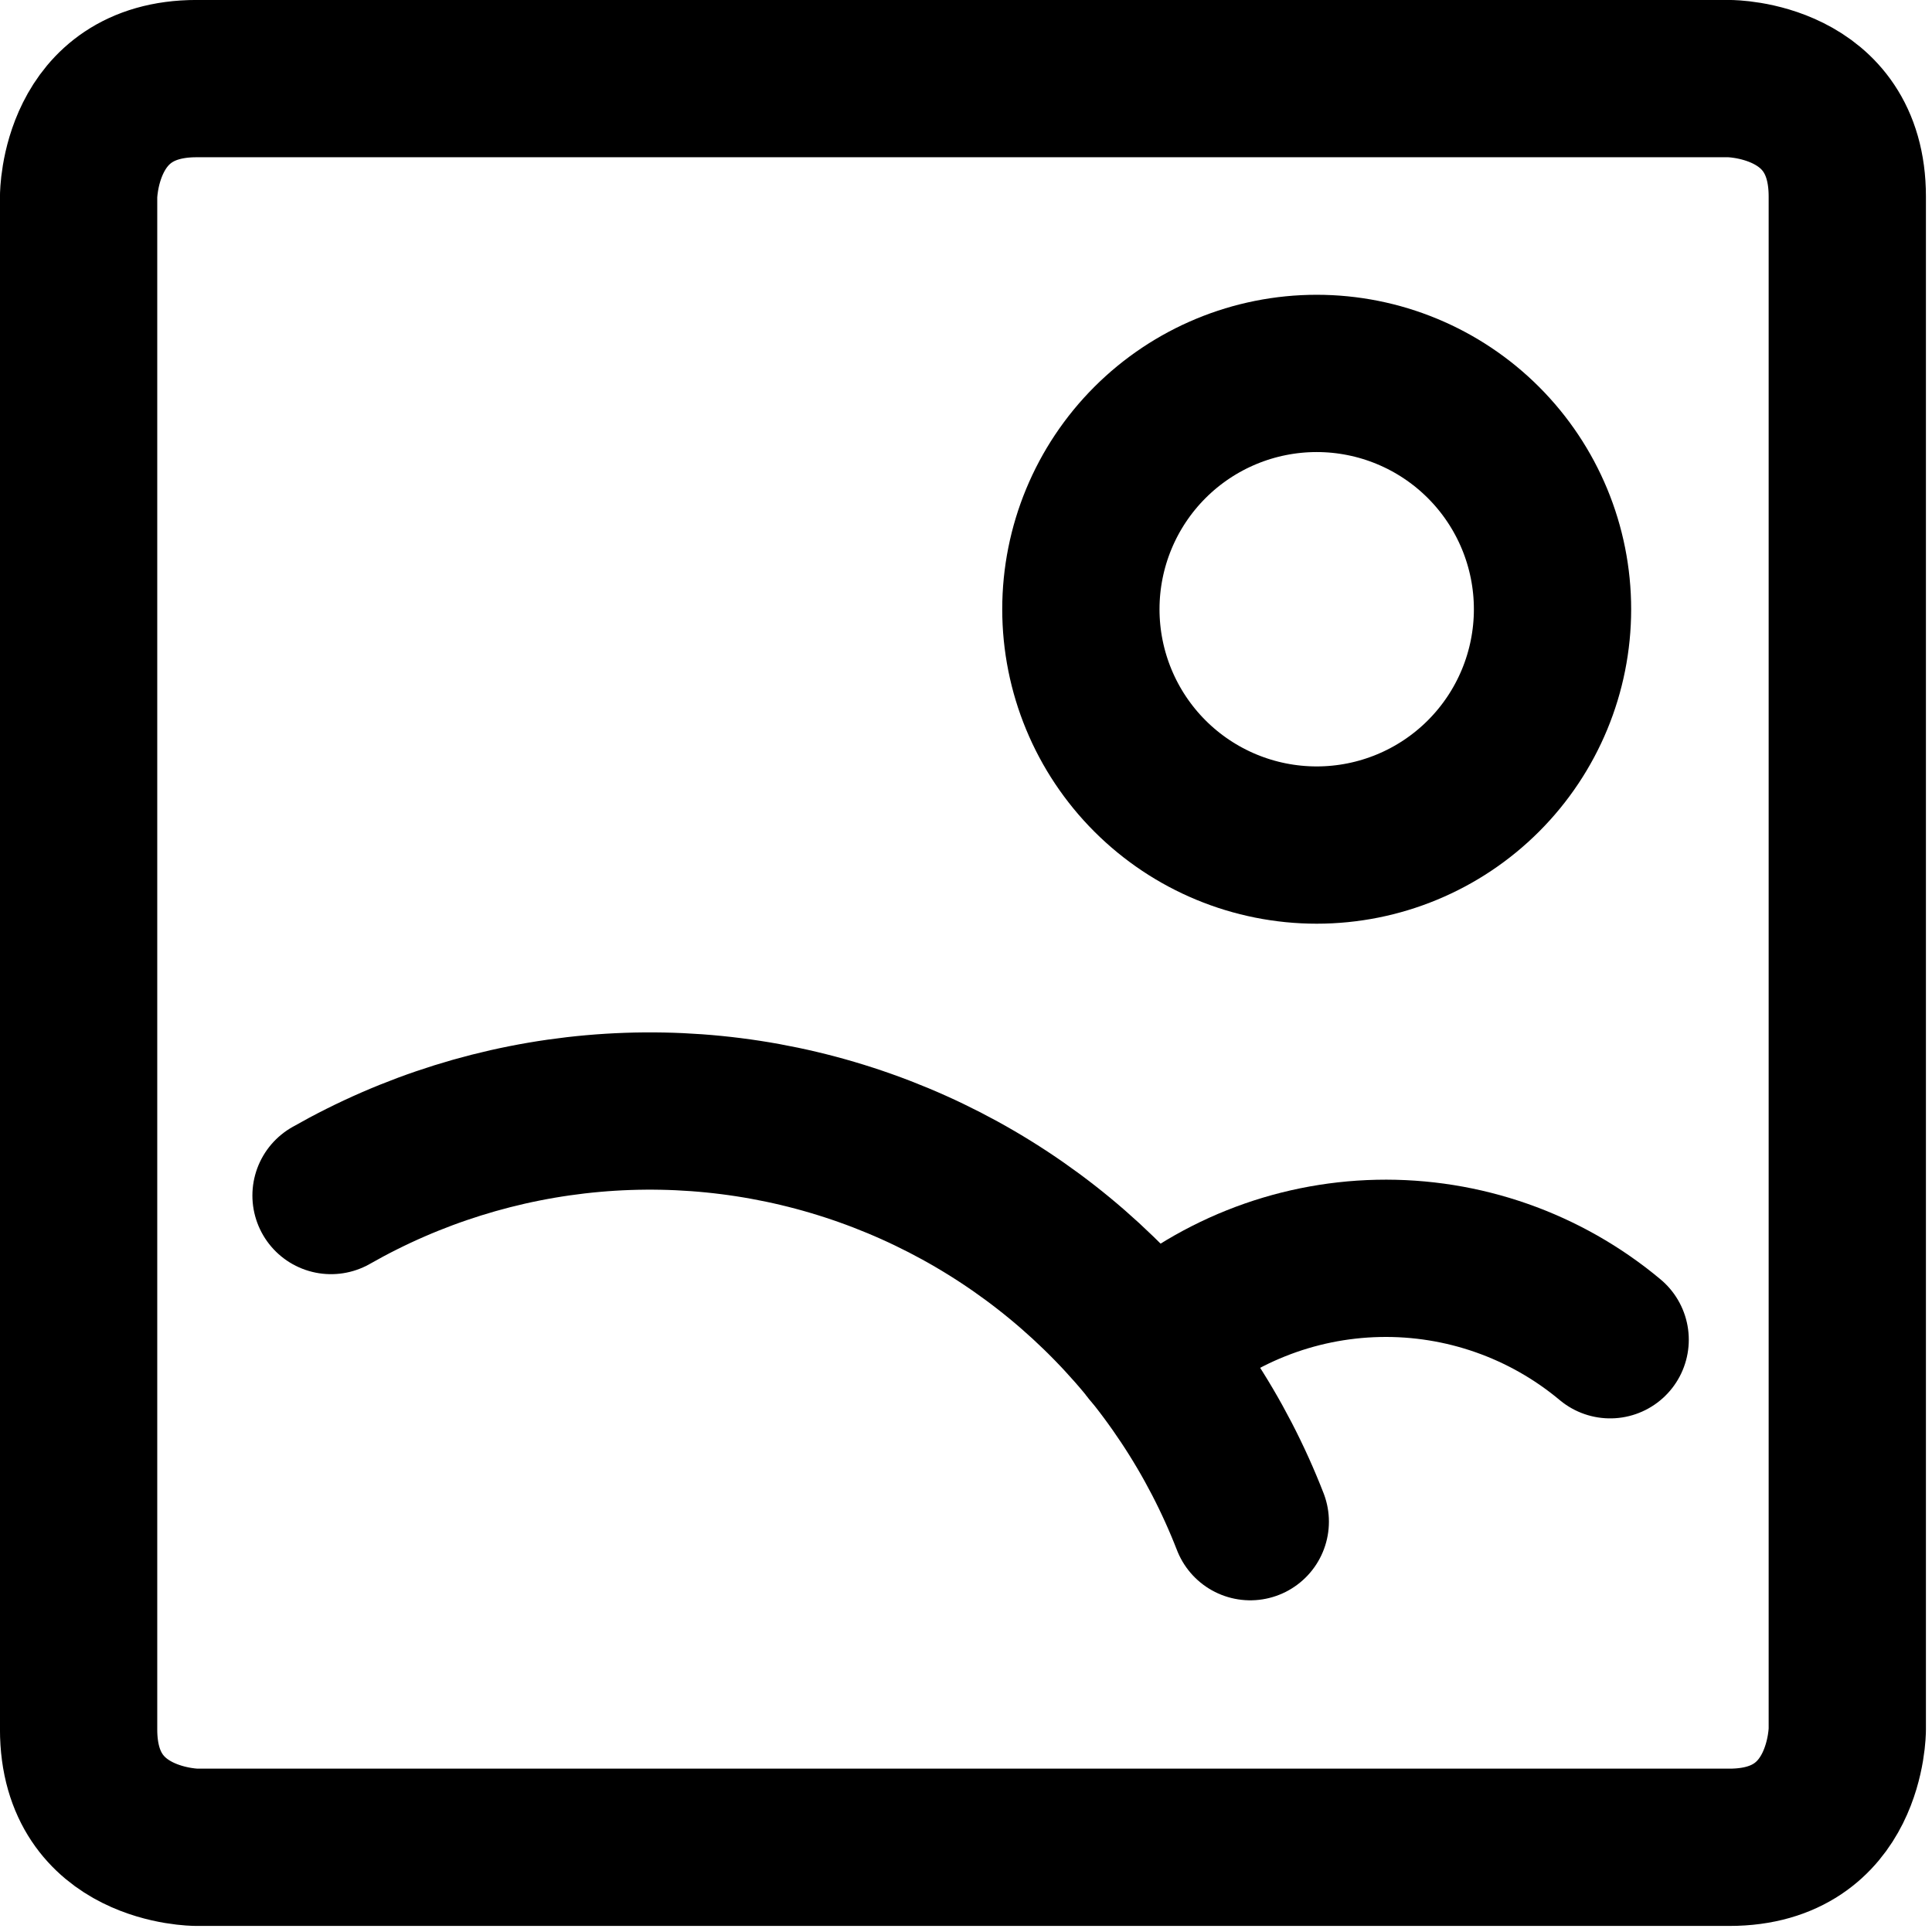
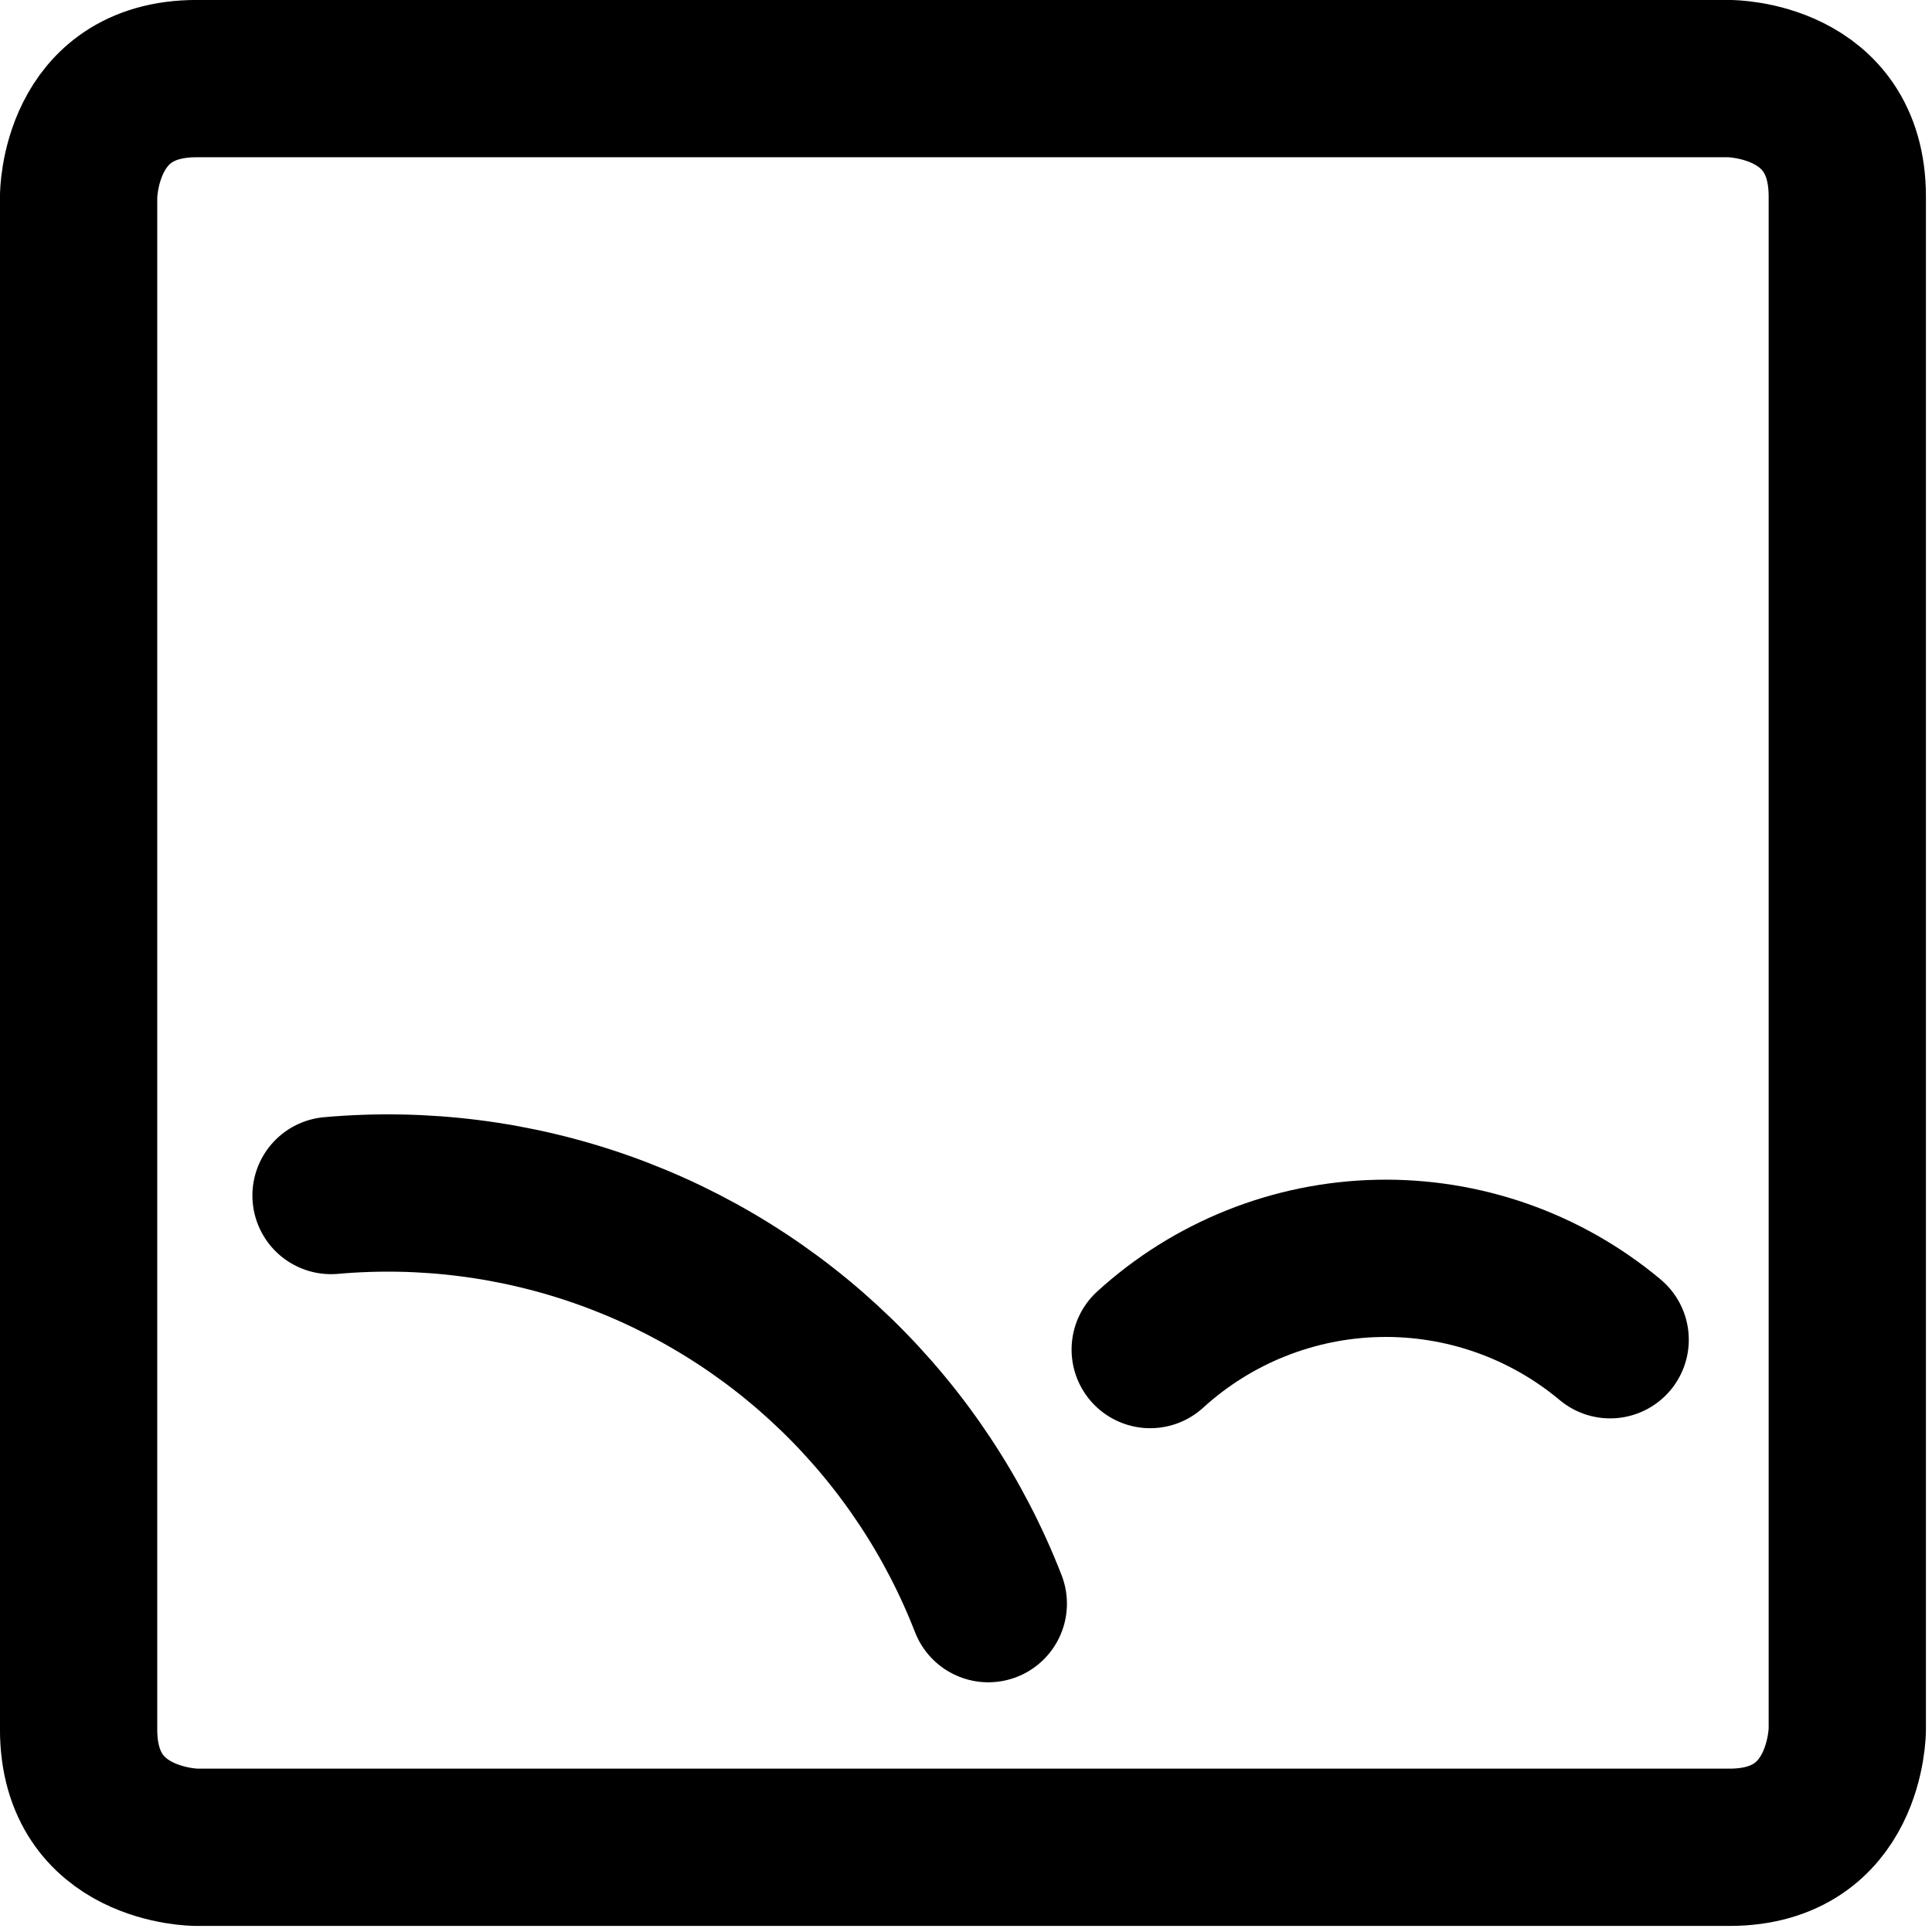
<svg xmlns="http://www.w3.org/2000/svg" width="100%" height="100%" viewBox="0 0 192 192" version="1.1" xml:space="preserve" style="fill-rule:evenodd;clip-rule:evenodd;stroke-linecap:round;stroke-linejoin:round;">
  <path d="M19.53,7.813l152.334,-0c-0,-0 11.718,-0 11.718,11.717l-0,152.334c-0,-0 -0,11.718 -11.718,11.718l-152.334,-0c0,-0 -11.718,-0 -11.718,-11.718l0,-152.334c0,0 0,-11.718 11.718,-11.718Z" style="fill:none;fill-rule:nonzero;stroke:#000;stroke-width:15.63px;" />
-   <path d="M107.416,60.545c-0,6.216 2.469,12.177 6.864,16.572c4.395,4.395 10.356,6.864 16.572,6.864c6.215,0 12.176,-2.469 16.571,-6.864c4.396,-4.395 6.865,-10.356 6.865,-16.572c-0,-6.215 -2.469,-12.176 -6.865,-16.571c-4.395,-4.395 -10.356,-6.864 -16.571,-6.864c-6.216,-0 -12.177,2.469 -16.572,6.864c-4.395,4.395 -6.864,10.356 -6.864,16.571Z" style="fill:none;fill-rule:nonzero;stroke:#000;stroke-width:15.63px;" />
-   <path d="M32.898,118.81c7.992,-4.555 16.872,-7.333 26.035,-8.147c9.163,-0.813 18.394,0.358 27.063,3.434c8.67,3.076 16.575,7.984 23.176,14.391c6.602,6.407 11.745,14.161 15.079,22.734" style="fill:none;fill-rule:nonzero;stroke:#000;stroke-width:15.63px;" />
+   <path d="M32.898,118.81c9.163,-0.813 18.394,0.358 27.063,3.434c8.67,3.076 16.575,7.984 23.176,14.391c6.602,6.407 11.745,14.161 15.079,22.734" style="fill:none;fill-rule:nonzero;stroke:#000;stroke-width:15.63px;" />
  <path d="M114.307,134.118c6.212,-5.663 14.266,-8.882 22.67,-9.061c8.404,-0.18 16.589,2.693 23.038,8.085" style="fill:none;fill-rule:nonzero;stroke:#000;stroke-width:15.63px;" />
</svg>